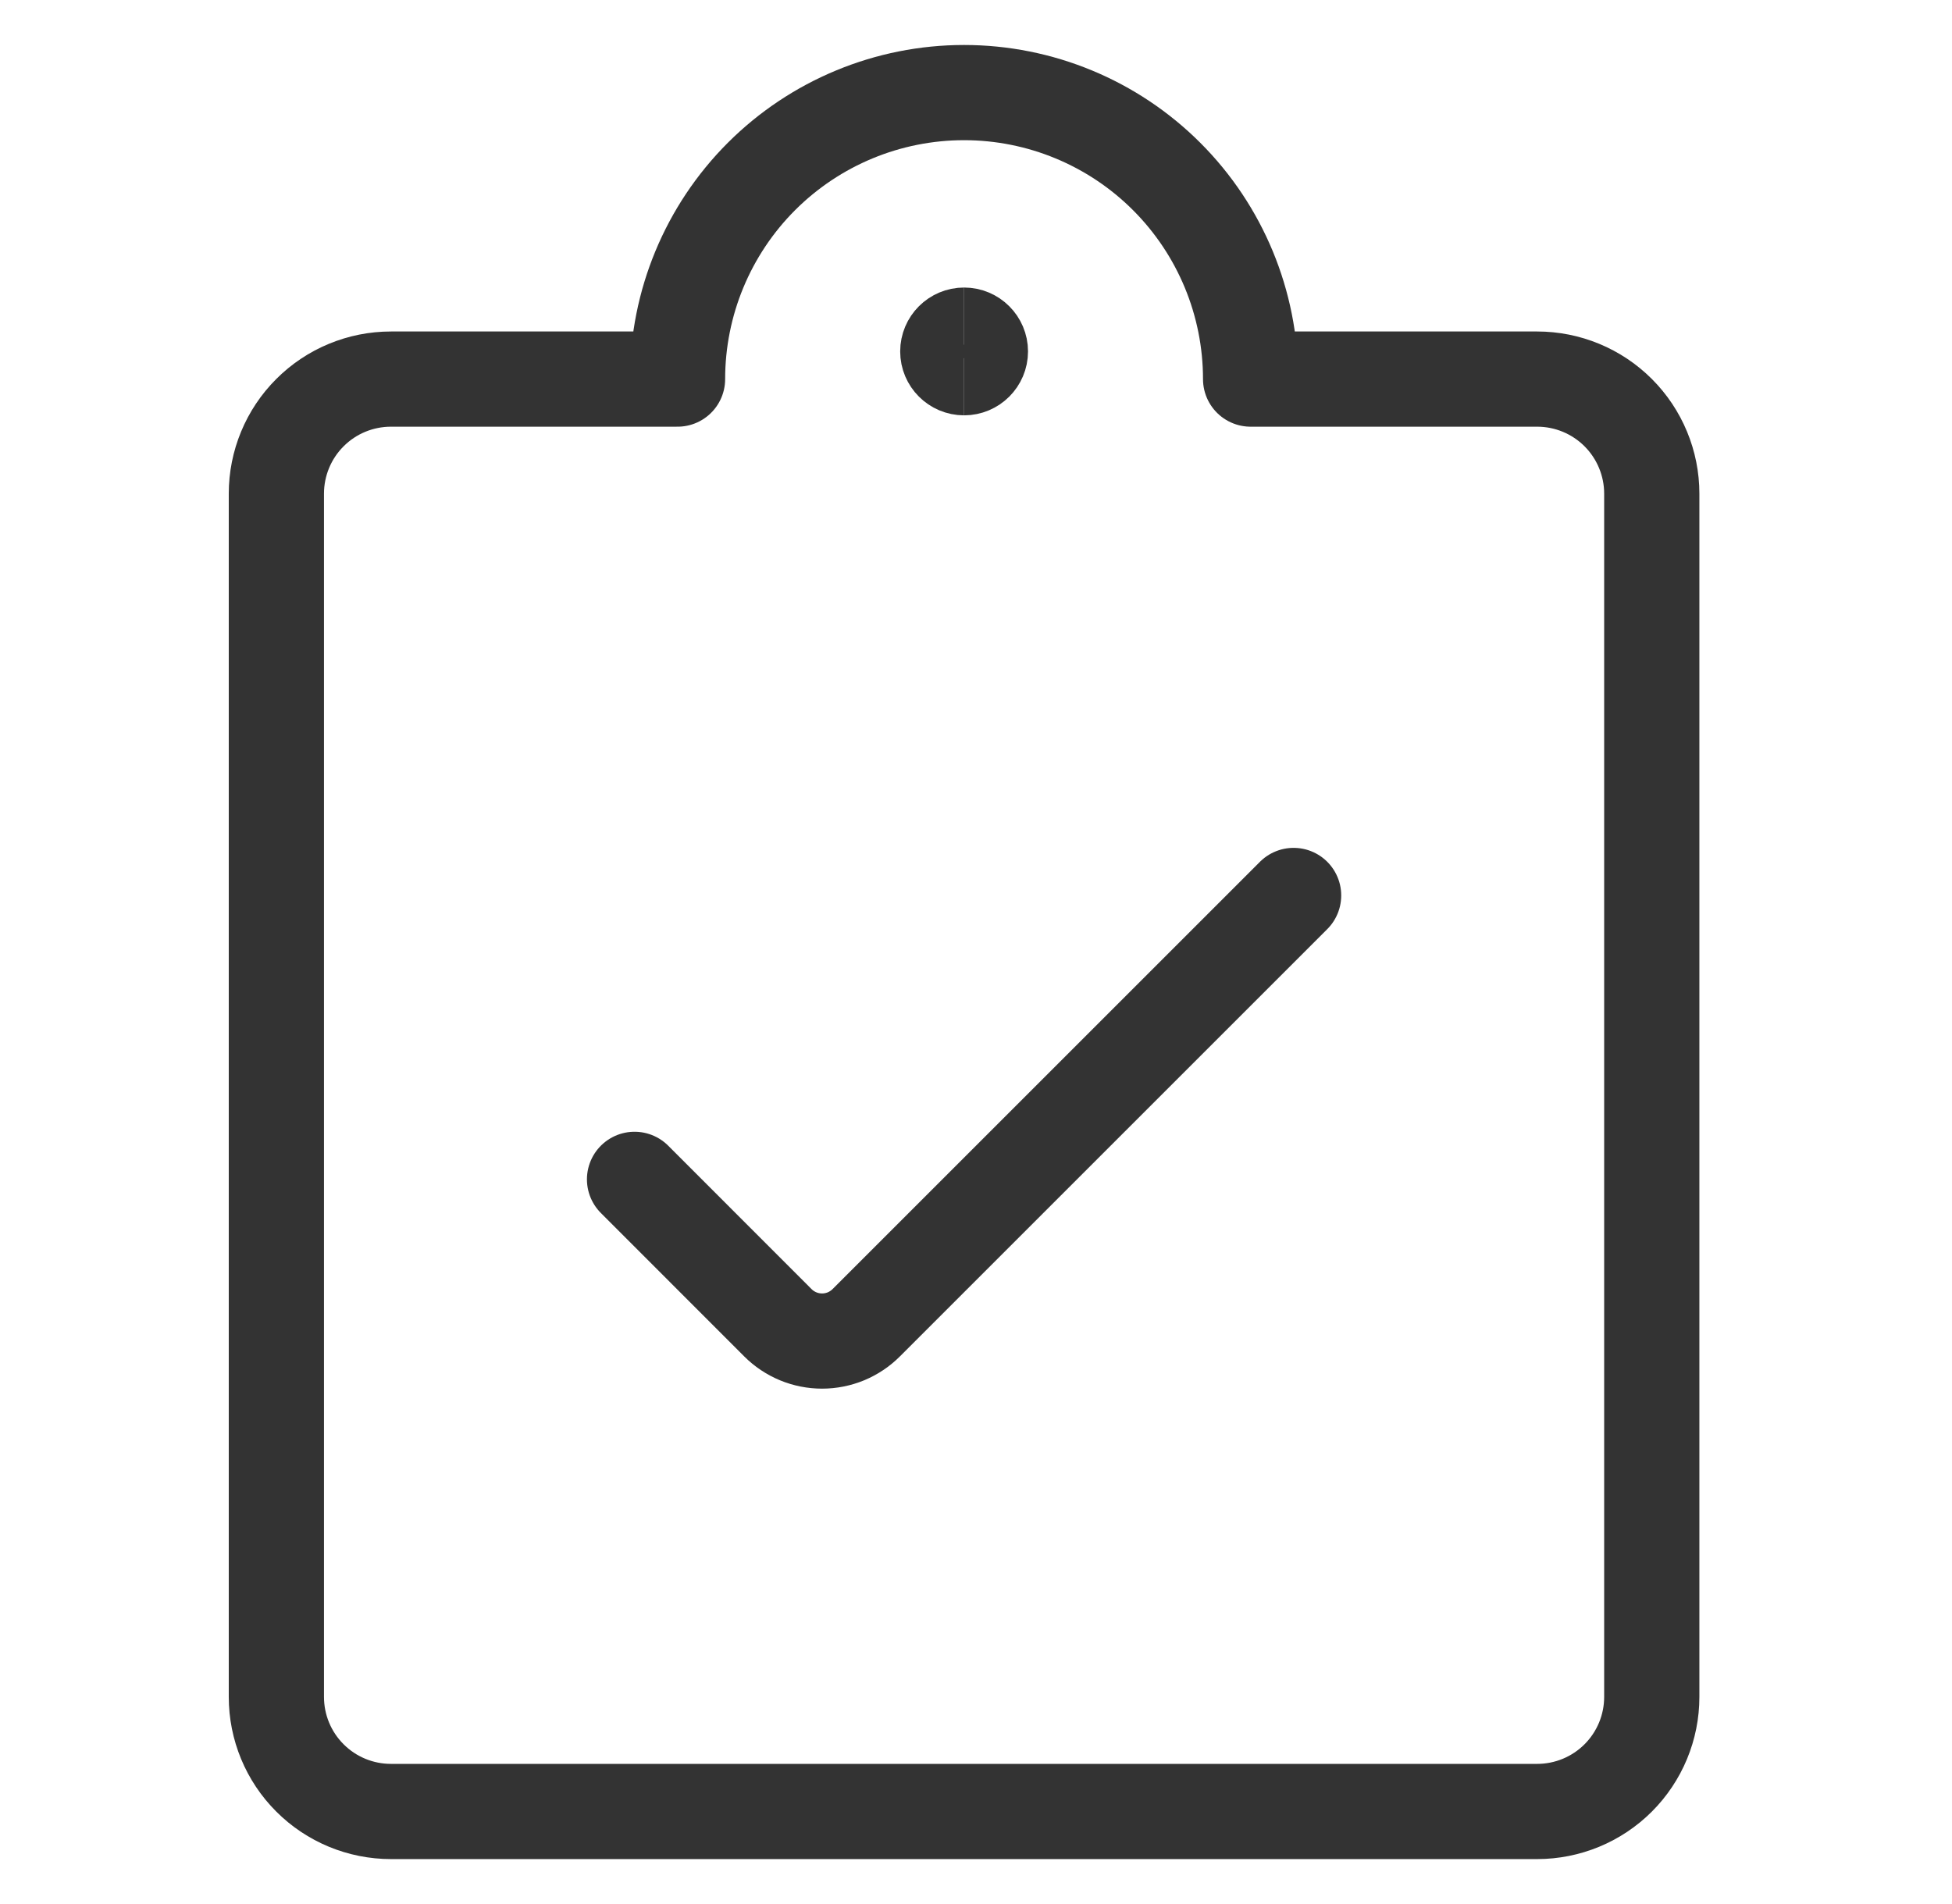
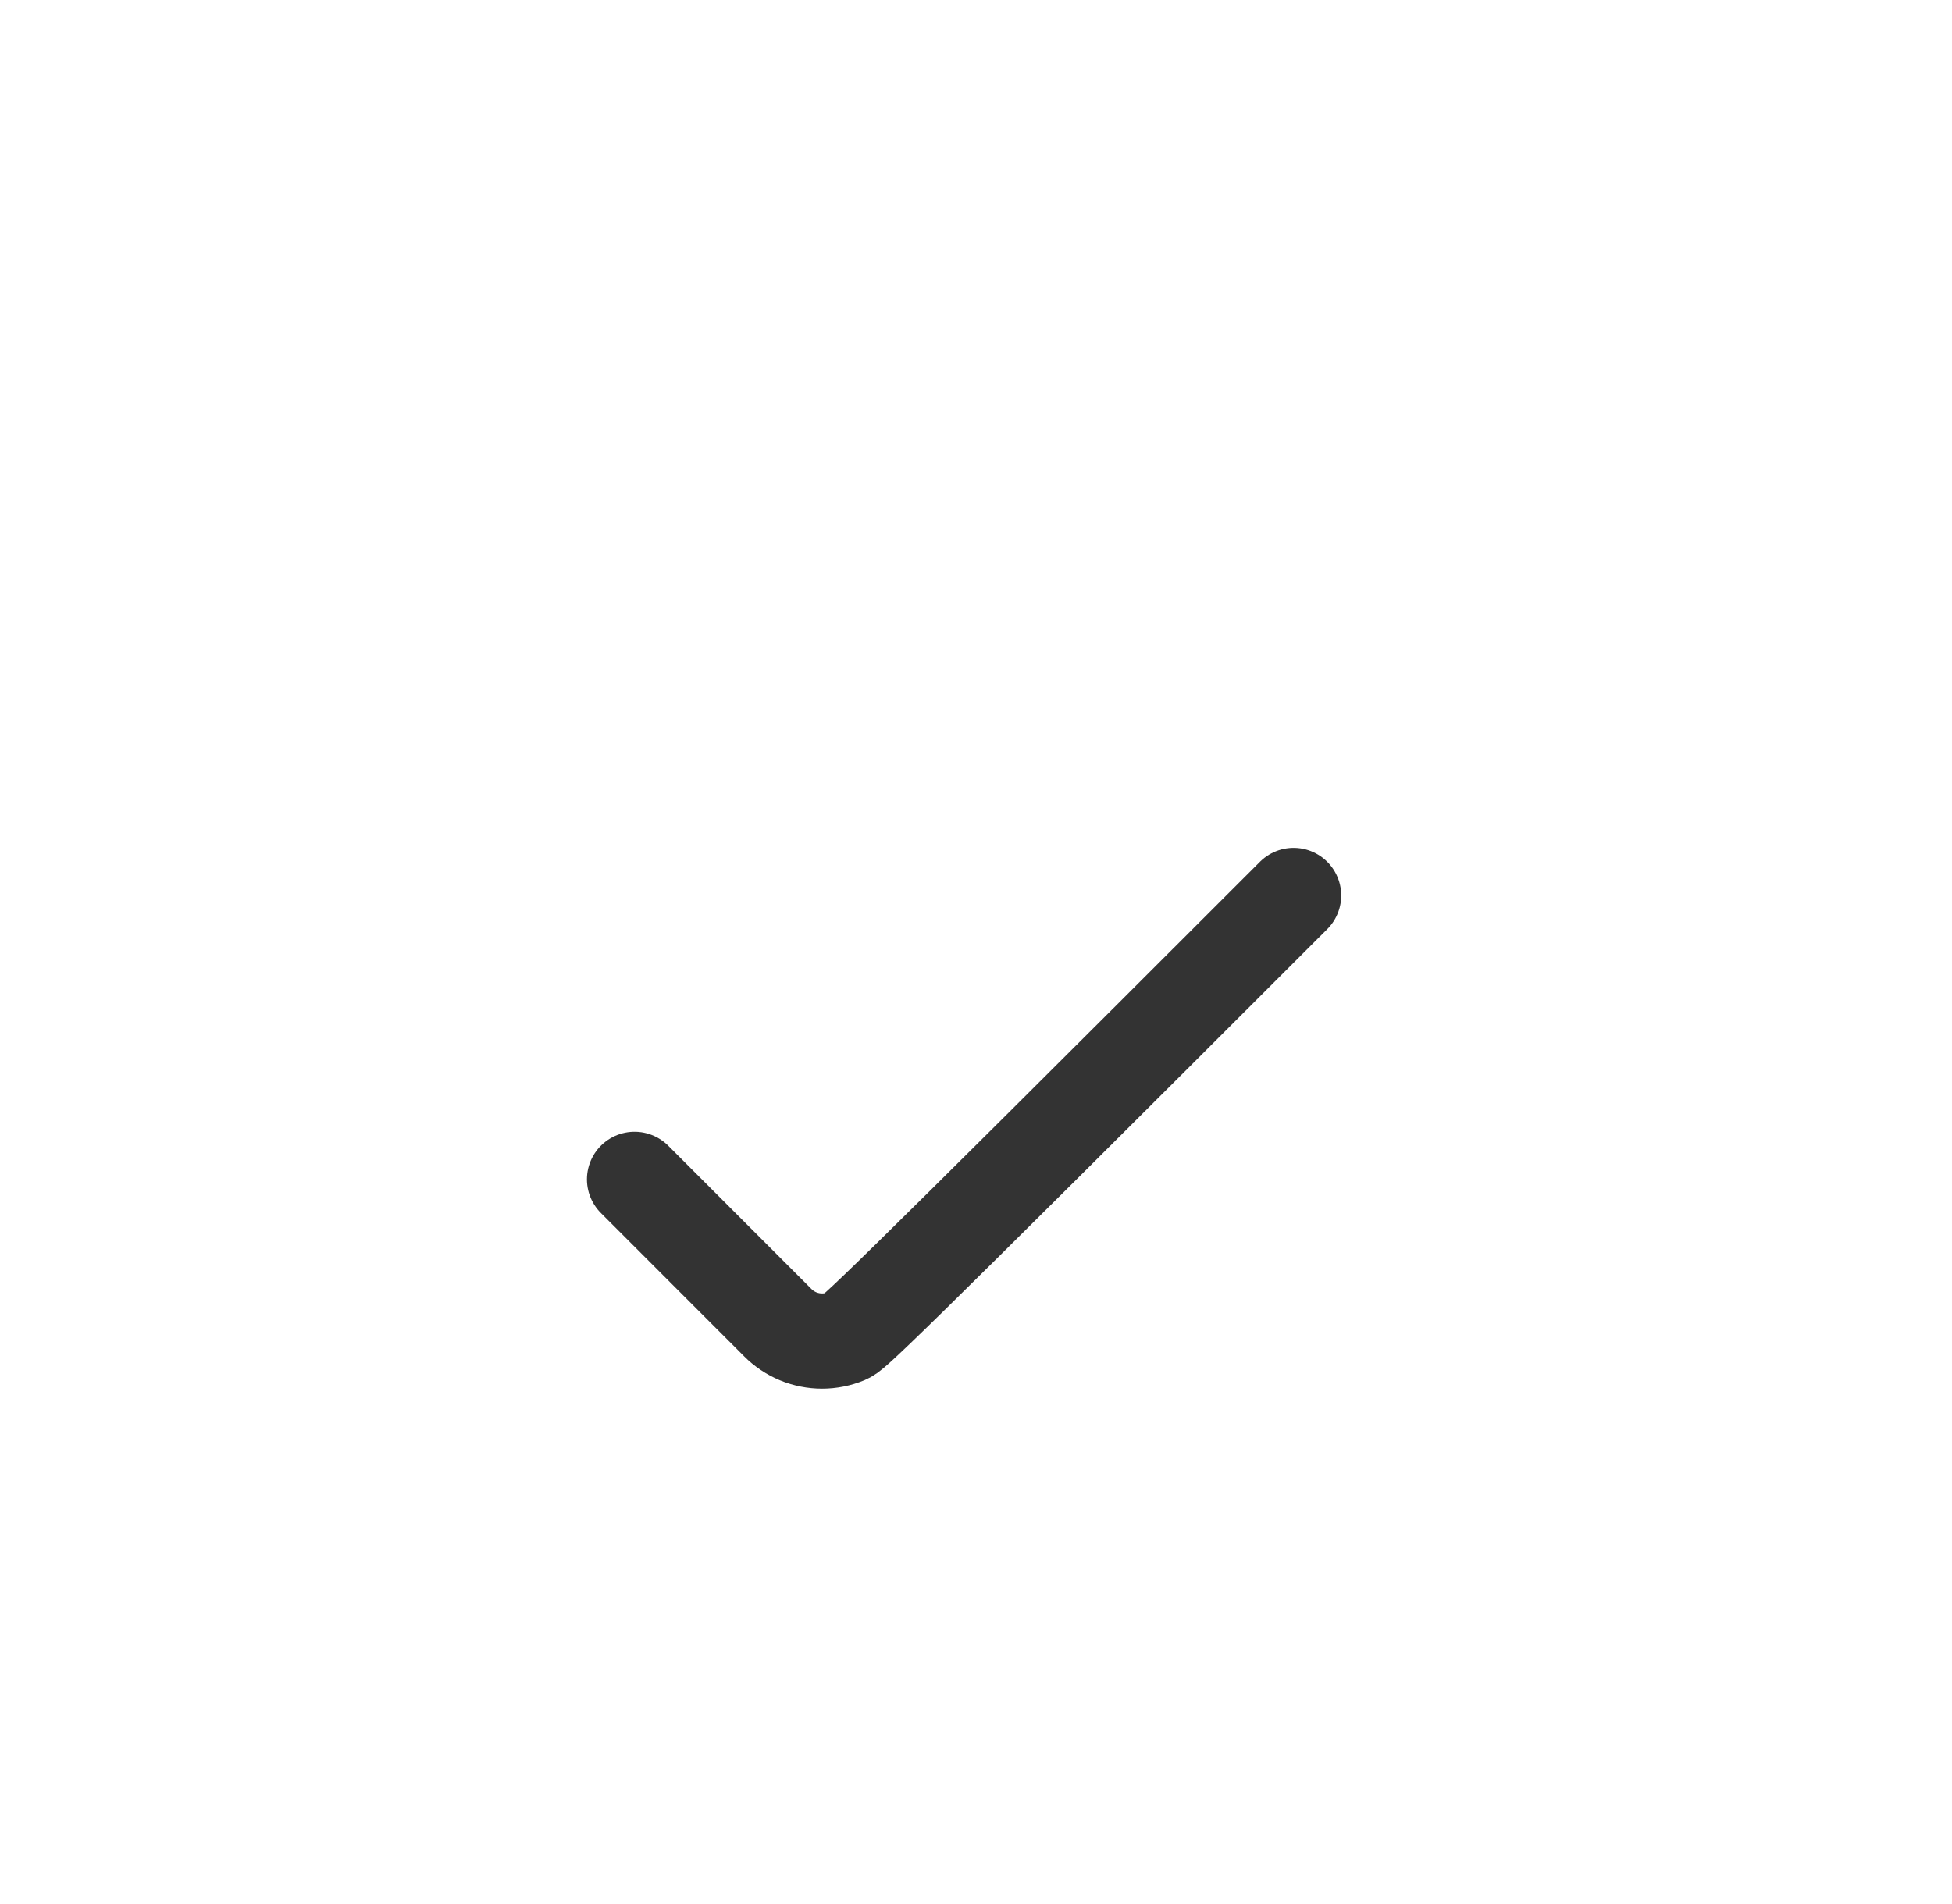
<svg xmlns="http://www.w3.org/2000/svg" width="41" height="40" viewBox="0 0 41 40" fill="none">
-   <path d="M27.171 18.812L18.196 27.787C18.074 27.91 17.929 28.006 17.77 28.073C17.61 28.139 17.439 28.173 17.267 28.173C17.094 28.173 16.923 28.139 16.764 28.073C16.604 28.006 16.459 27.91 16.337 27.787L13.328 24.776" stroke="#333333" stroke-width="2" stroke-linecap="round" stroke-linejoin="round" />
-   <path d="M26.268 7.964H32.286C32.925 7.964 33.537 8.217 33.989 8.669C34.44 9.12 34.694 9.733 34.694 10.371V35.649C34.694 36.288 34.44 36.9 33.989 37.351C33.537 37.803 32.925 38.056 32.286 38.056H8.212C7.574 38.056 6.961 37.803 6.51 37.351C6.058 36.9 5.805 36.288 5.805 35.649V10.371C5.805 9.733 6.058 9.12 6.51 8.669C6.961 8.217 7.574 7.964 8.212 7.964H14.231C14.231 6.368 14.865 4.837 15.993 3.708C17.122 2.579 18.653 1.945 20.249 1.945C21.845 1.945 23.376 2.579 24.505 3.708C25.634 4.837 26.268 6.368 26.268 7.964Z" stroke="#333333" stroke-width="2" stroke-linecap="round" stroke-linejoin="round" />
-   <path d="M20.25 7.985C19.918 7.985 19.648 7.715 19.648 7.383C19.648 7.051 19.918 6.781 20.25 6.781" stroke="#333333" stroke-width="1.481" />
-   <path d="M20.25 7.985C20.582 7.985 20.852 7.715 20.852 7.383C20.852 7.051 20.582 6.781 20.25 6.781" stroke="#333333" stroke-width="1.481" />
+   <path d="M27.171 18.812C18.074 27.91 17.929 28.006 17.77 28.073C17.61 28.139 17.439 28.173 17.267 28.173C17.094 28.173 16.923 28.139 16.764 28.073C16.604 28.006 16.459 27.91 16.337 27.787L13.328 24.776" stroke="#333333" stroke-width="2" stroke-linecap="round" stroke-linejoin="round" />
</svg>